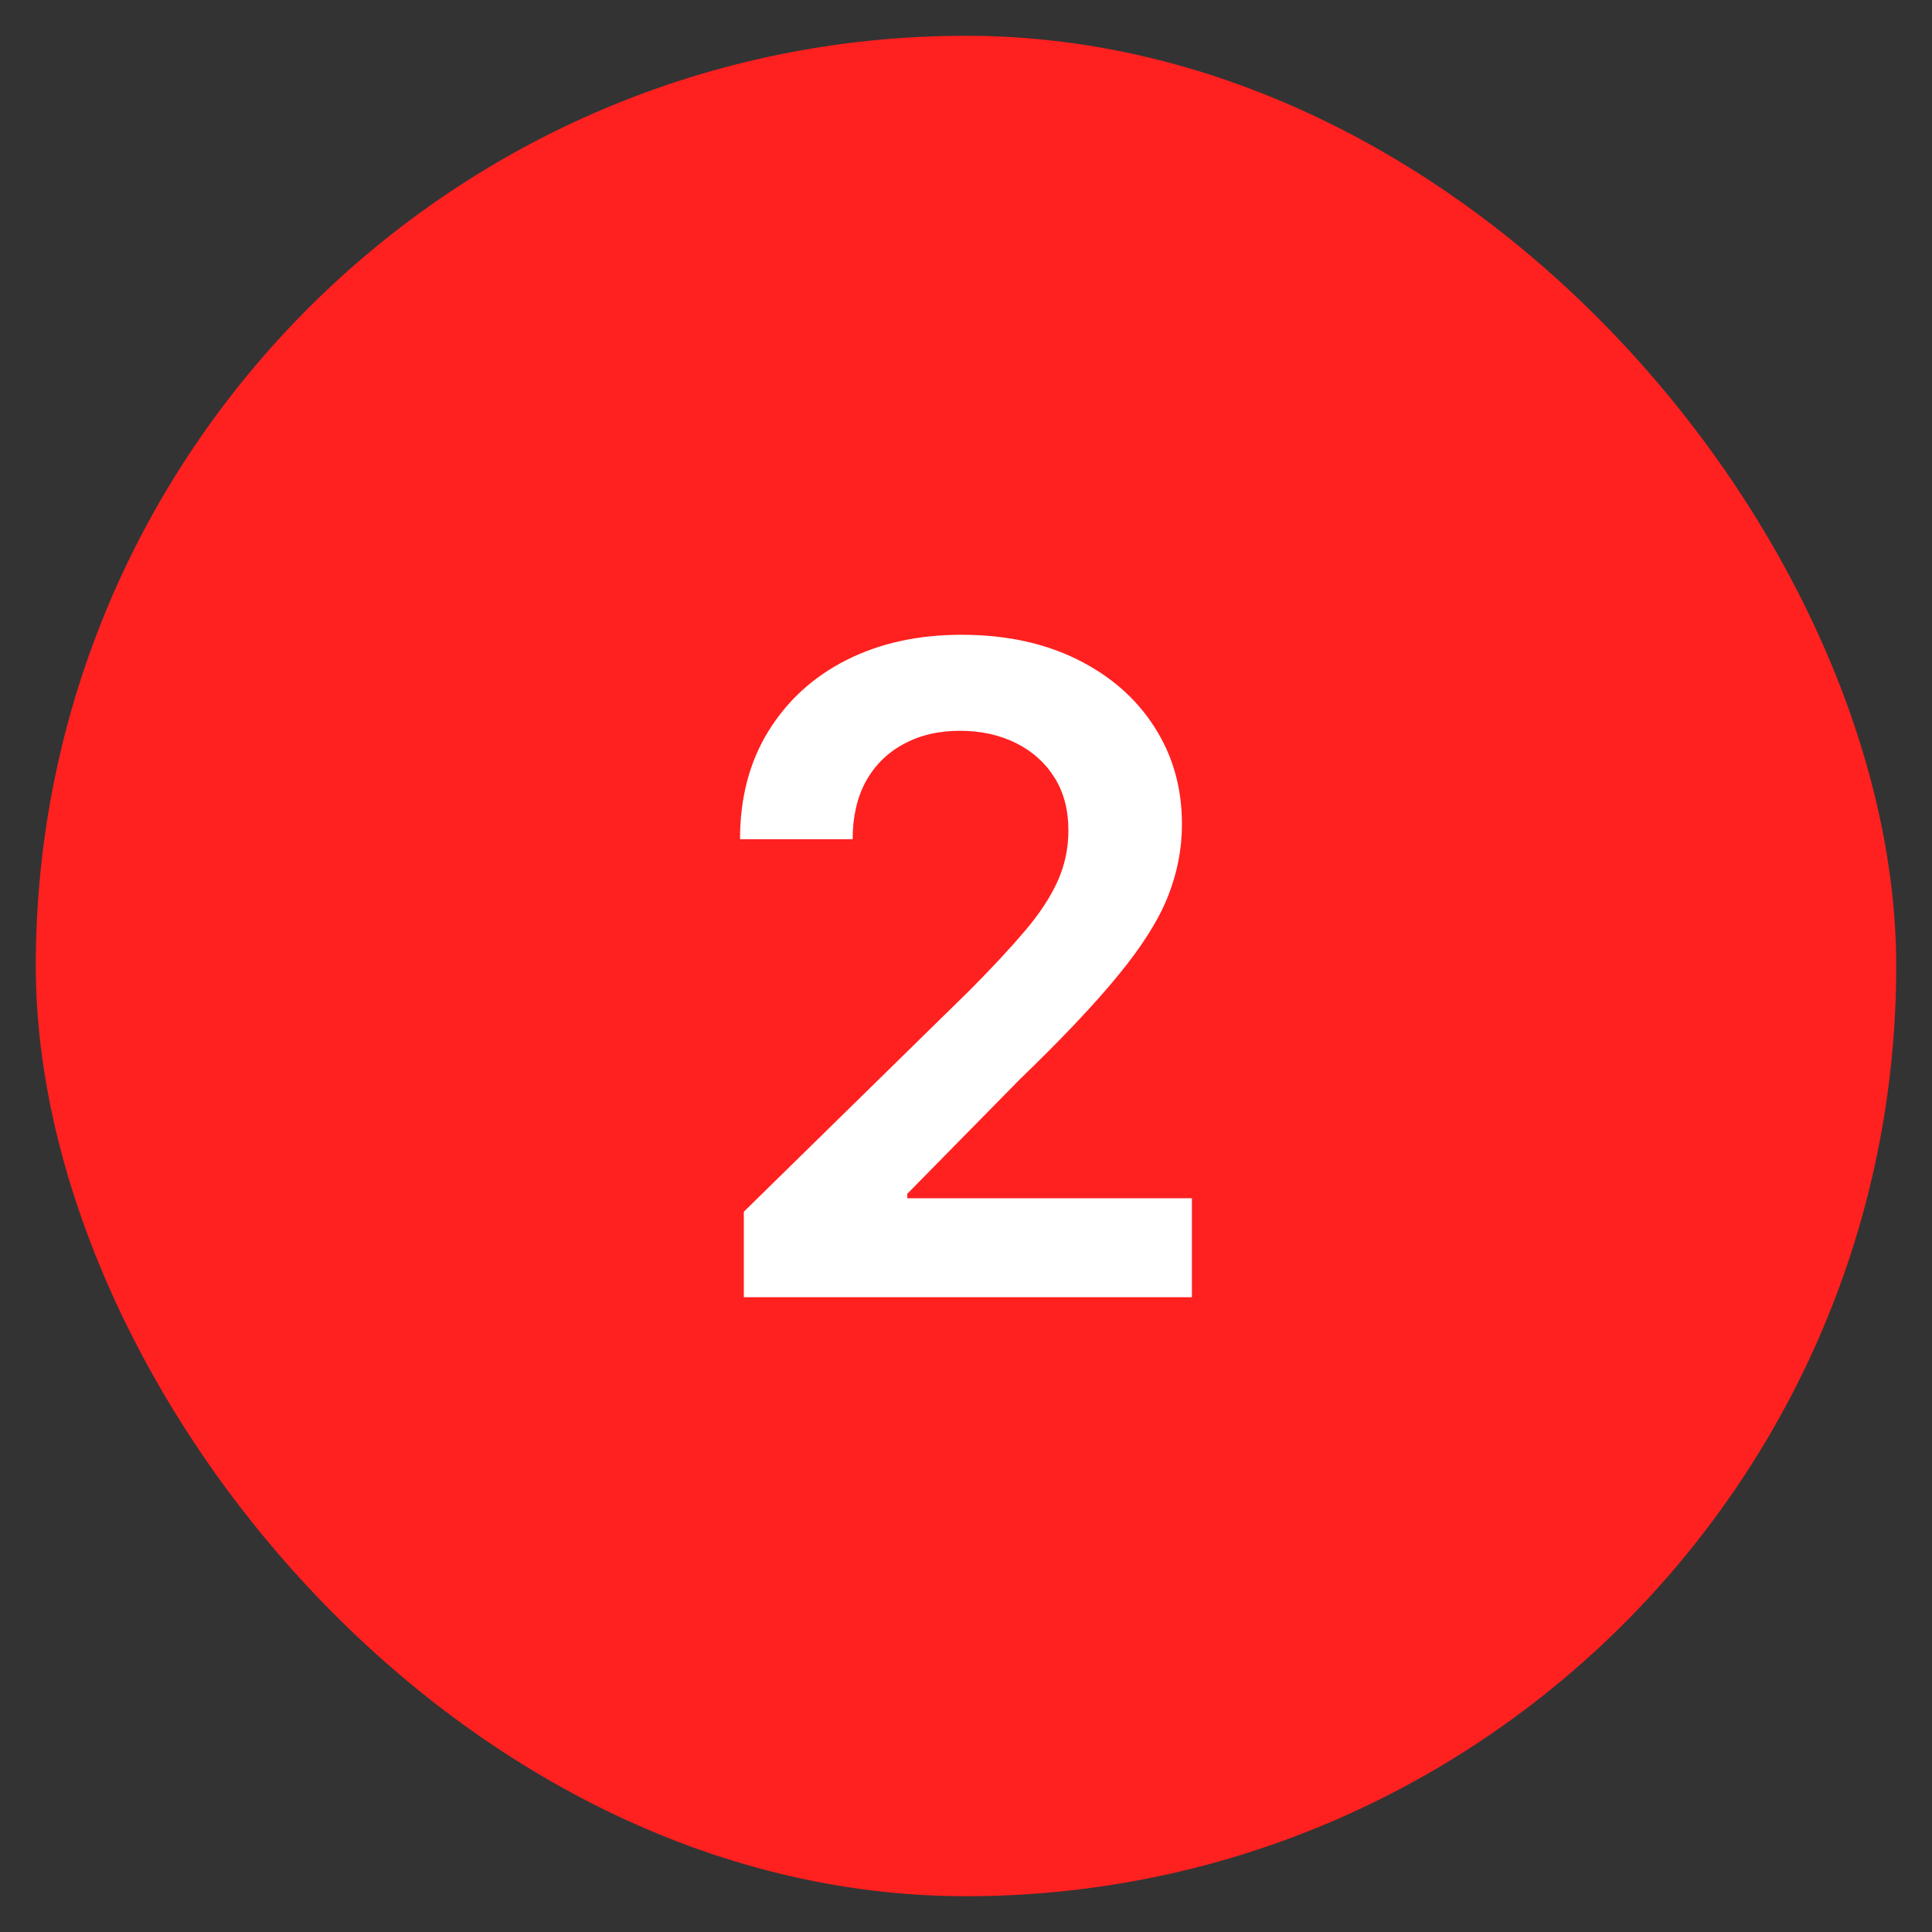
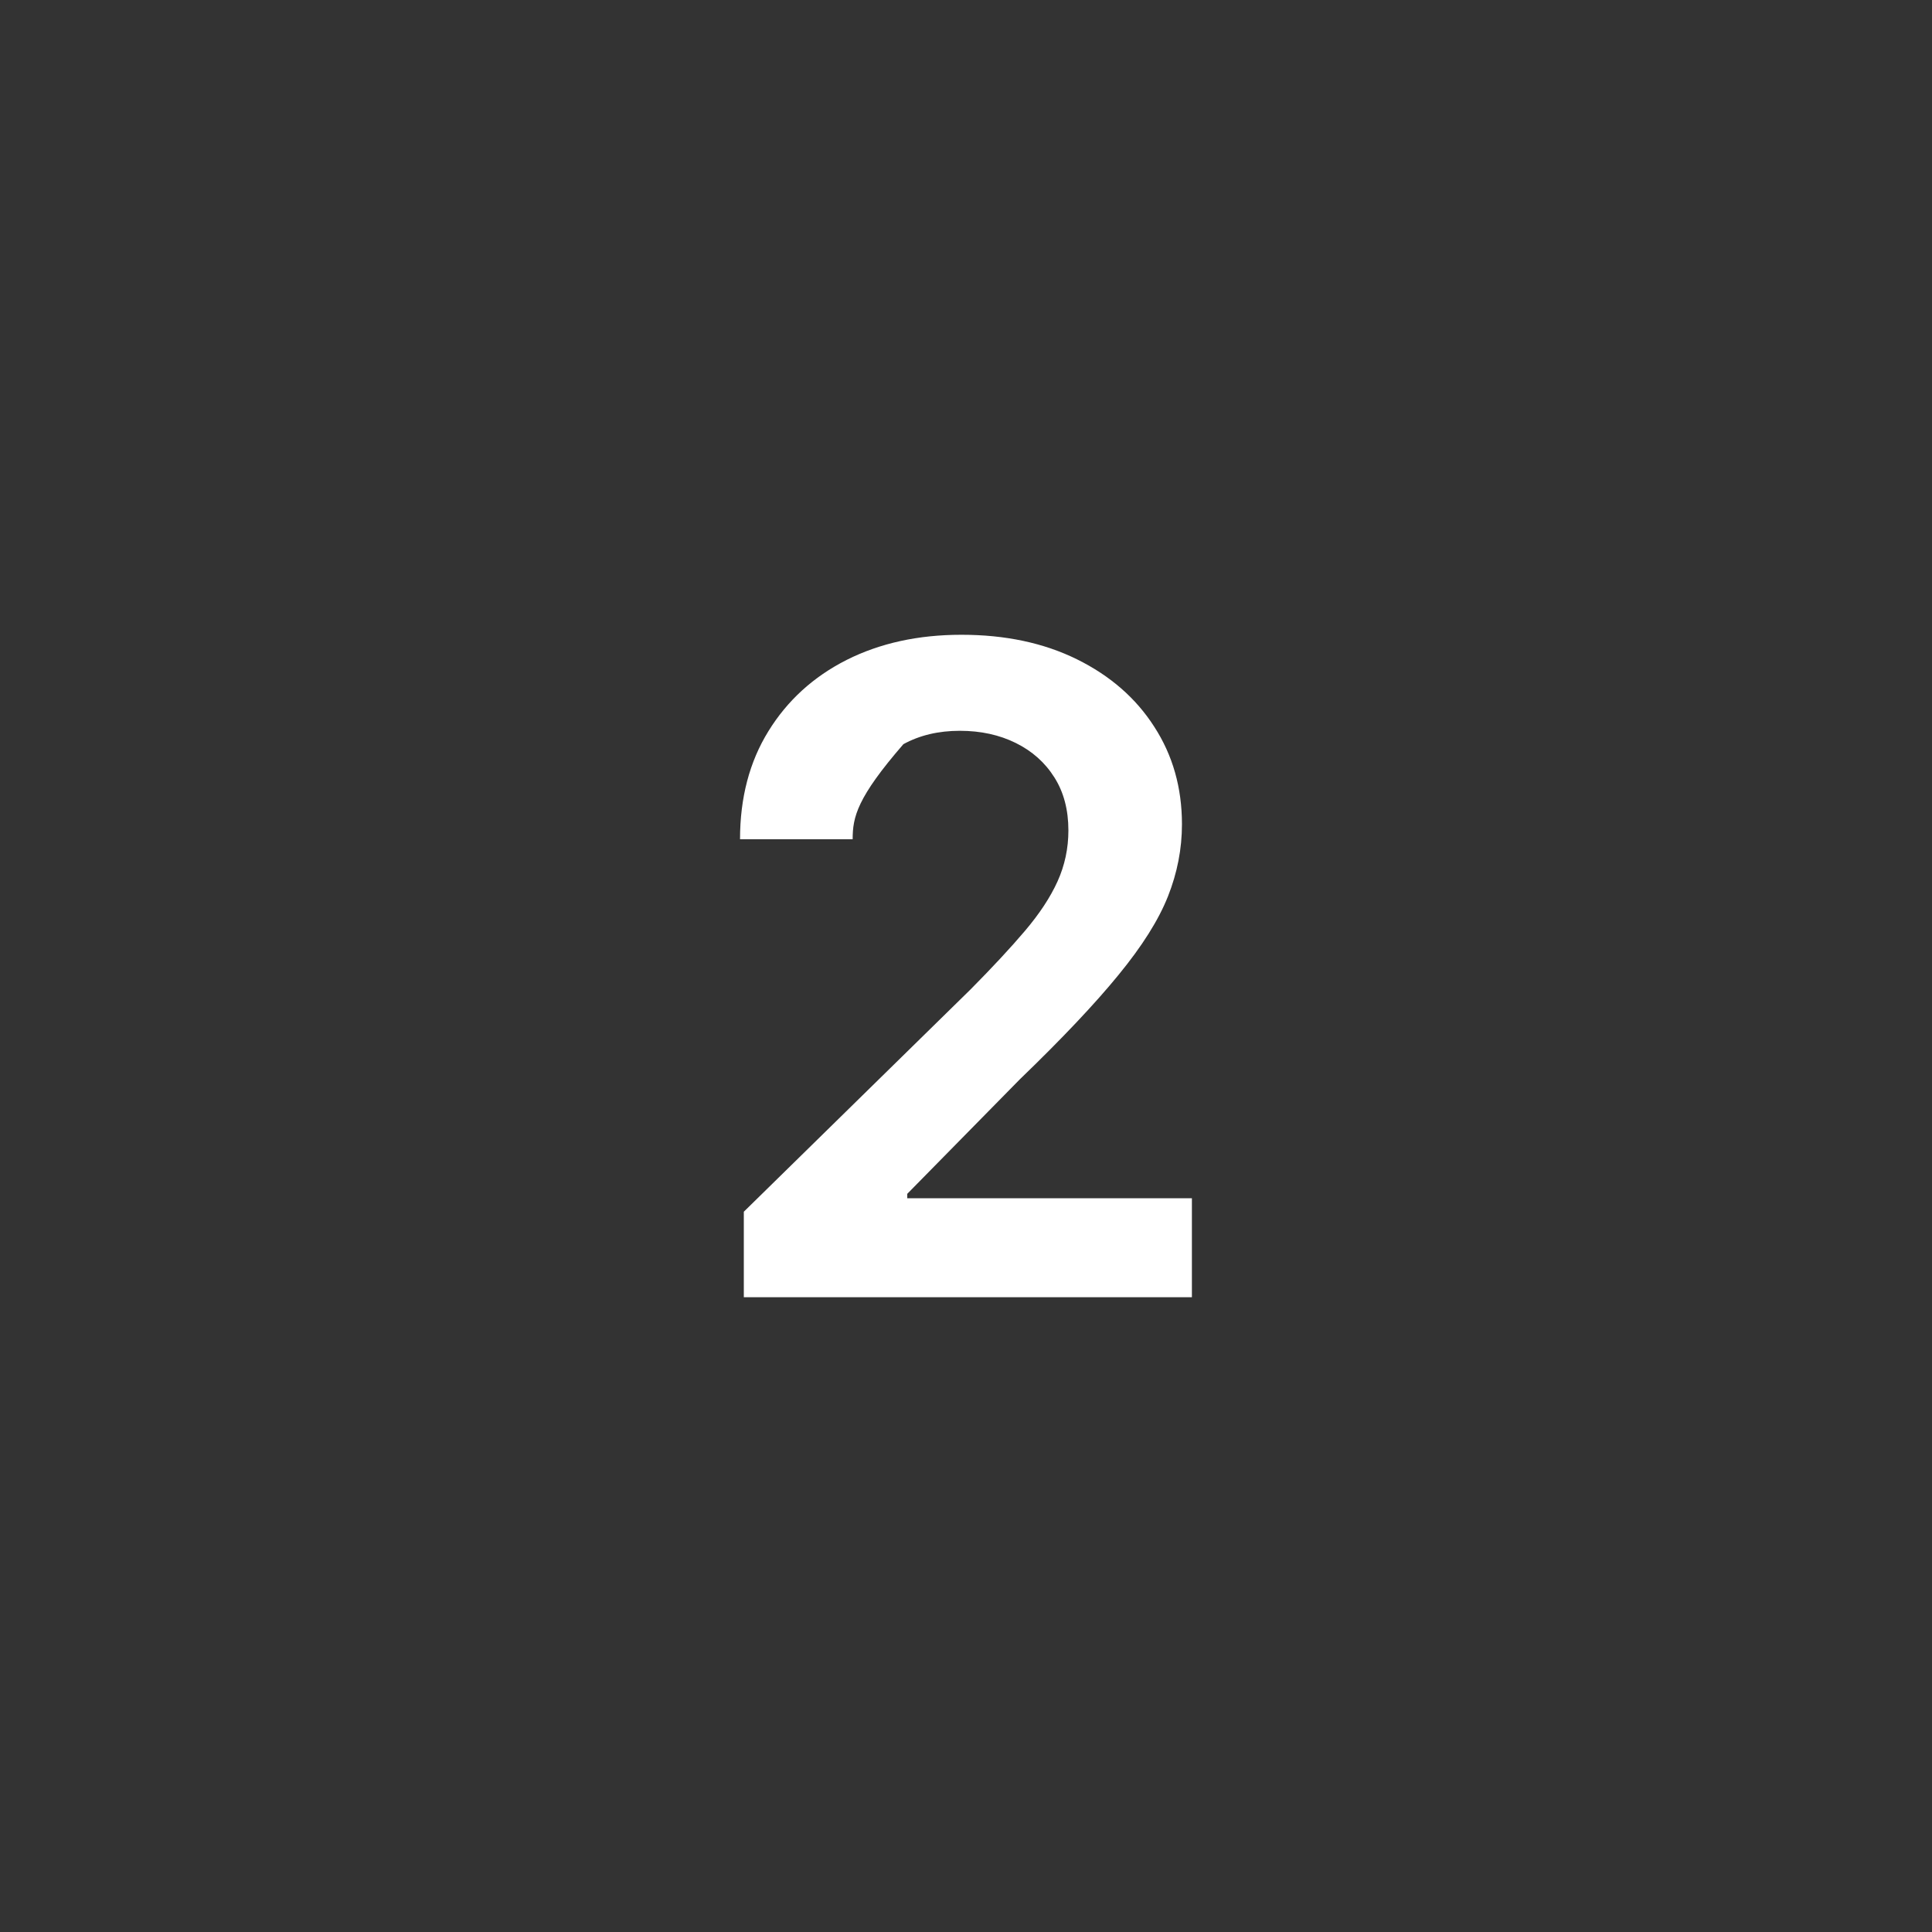
<svg xmlns="http://www.w3.org/2000/svg" width="27" height="27" viewBox="0 0 27 27" fill="none">
  <rect x="0" y="0" width="27" height="27" fill="#333333" stroke="none" />
-   <rect x="0.5" y="0.5" width="26" height="26" rx="13" fill="#FF2020" />
-   <path d="M10.395 18.129V16.934L13.566 13.825C13.869 13.519 14.122 13.247 14.324 13.009C14.526 12.771 14.678 12.541 14.779 12.318C14.88 12.095 14.931 11.857 14.931 11.605C14.931 11.316 14.865 11.069 14.735 10.864C14.604 10.656 14.424 10.496 14.195 10.383C13.966 10.27 13.706 10.213 13.414 10.213C13.114 10.213 12.851 10.276 12.625 10.4C12.399 10.522 12.224 10.696 12.099 10.922C11.977 11.148 11.916 11.417 11.916 11.729H10.342C10.342 11.15 10.474 10.646 10.739 10.218C11.003 9.79 11.367 9.458 11.831 9.223C12.298 8.988 12.833 8.871 13.437 8.871C14.049 8.871 14.587 8.985 15.051 9.214C15.515 9.443 15.875 9.757 16.13 10.155C16.389 10.554 16.518 11.008 16.518 11.52C16.518 11.862 16.453 12.198 16.322 12.528C16.191 12.858 15.961 13.223 15.631 13.625C15.304 14.026 14.845 14.512 14.253 15.083L12.679 16.684V16.746H16.657V18.129H10.395Z" fill="white" />
+   <path d="M10.395 18.129V16.934L13.566 13.825C13.869 13.519 14.122 13.247 14.324 13.009C14.526 12.771 14.678 12.541 14.779 12.318C14.88 12.095 14.931 11.857 14.931 11.605C14.931 11.316 14.865 11.069 14.735 10.864C14.604 10.656 14.424 10.496 14.195 10.383C13.966 10.27 13.706 10.213 13.414 10.213C13.114 10.213 12.851 10.276 12.625 10.4C11.977 11.148 11.916 11.417 11.916 11.729H10.342C10.342 11.15 10.474 10.646 10.739 10.218C11.003 9.79 11.367 9.458 11.831 9.223C12.298 8.988 12.833 8.871 13.437 8.871C14.049 8.871 14.587 8.985 15.051 9.214C15.515 9.443 15.875 9.757 16.13 10.155C16.389 10.554 16.518 11.008 16.518 11.52C16.518 11.862 16.453 12.198 16.322 12.528C16.191 12.858 15.961 13.223 15.631 13.625C15.304 14.026 14.845 14.512 14.253 15.083L12.679 16.684V16.746H16.657V18.129H10.395Z" fill="white" />
</svg>